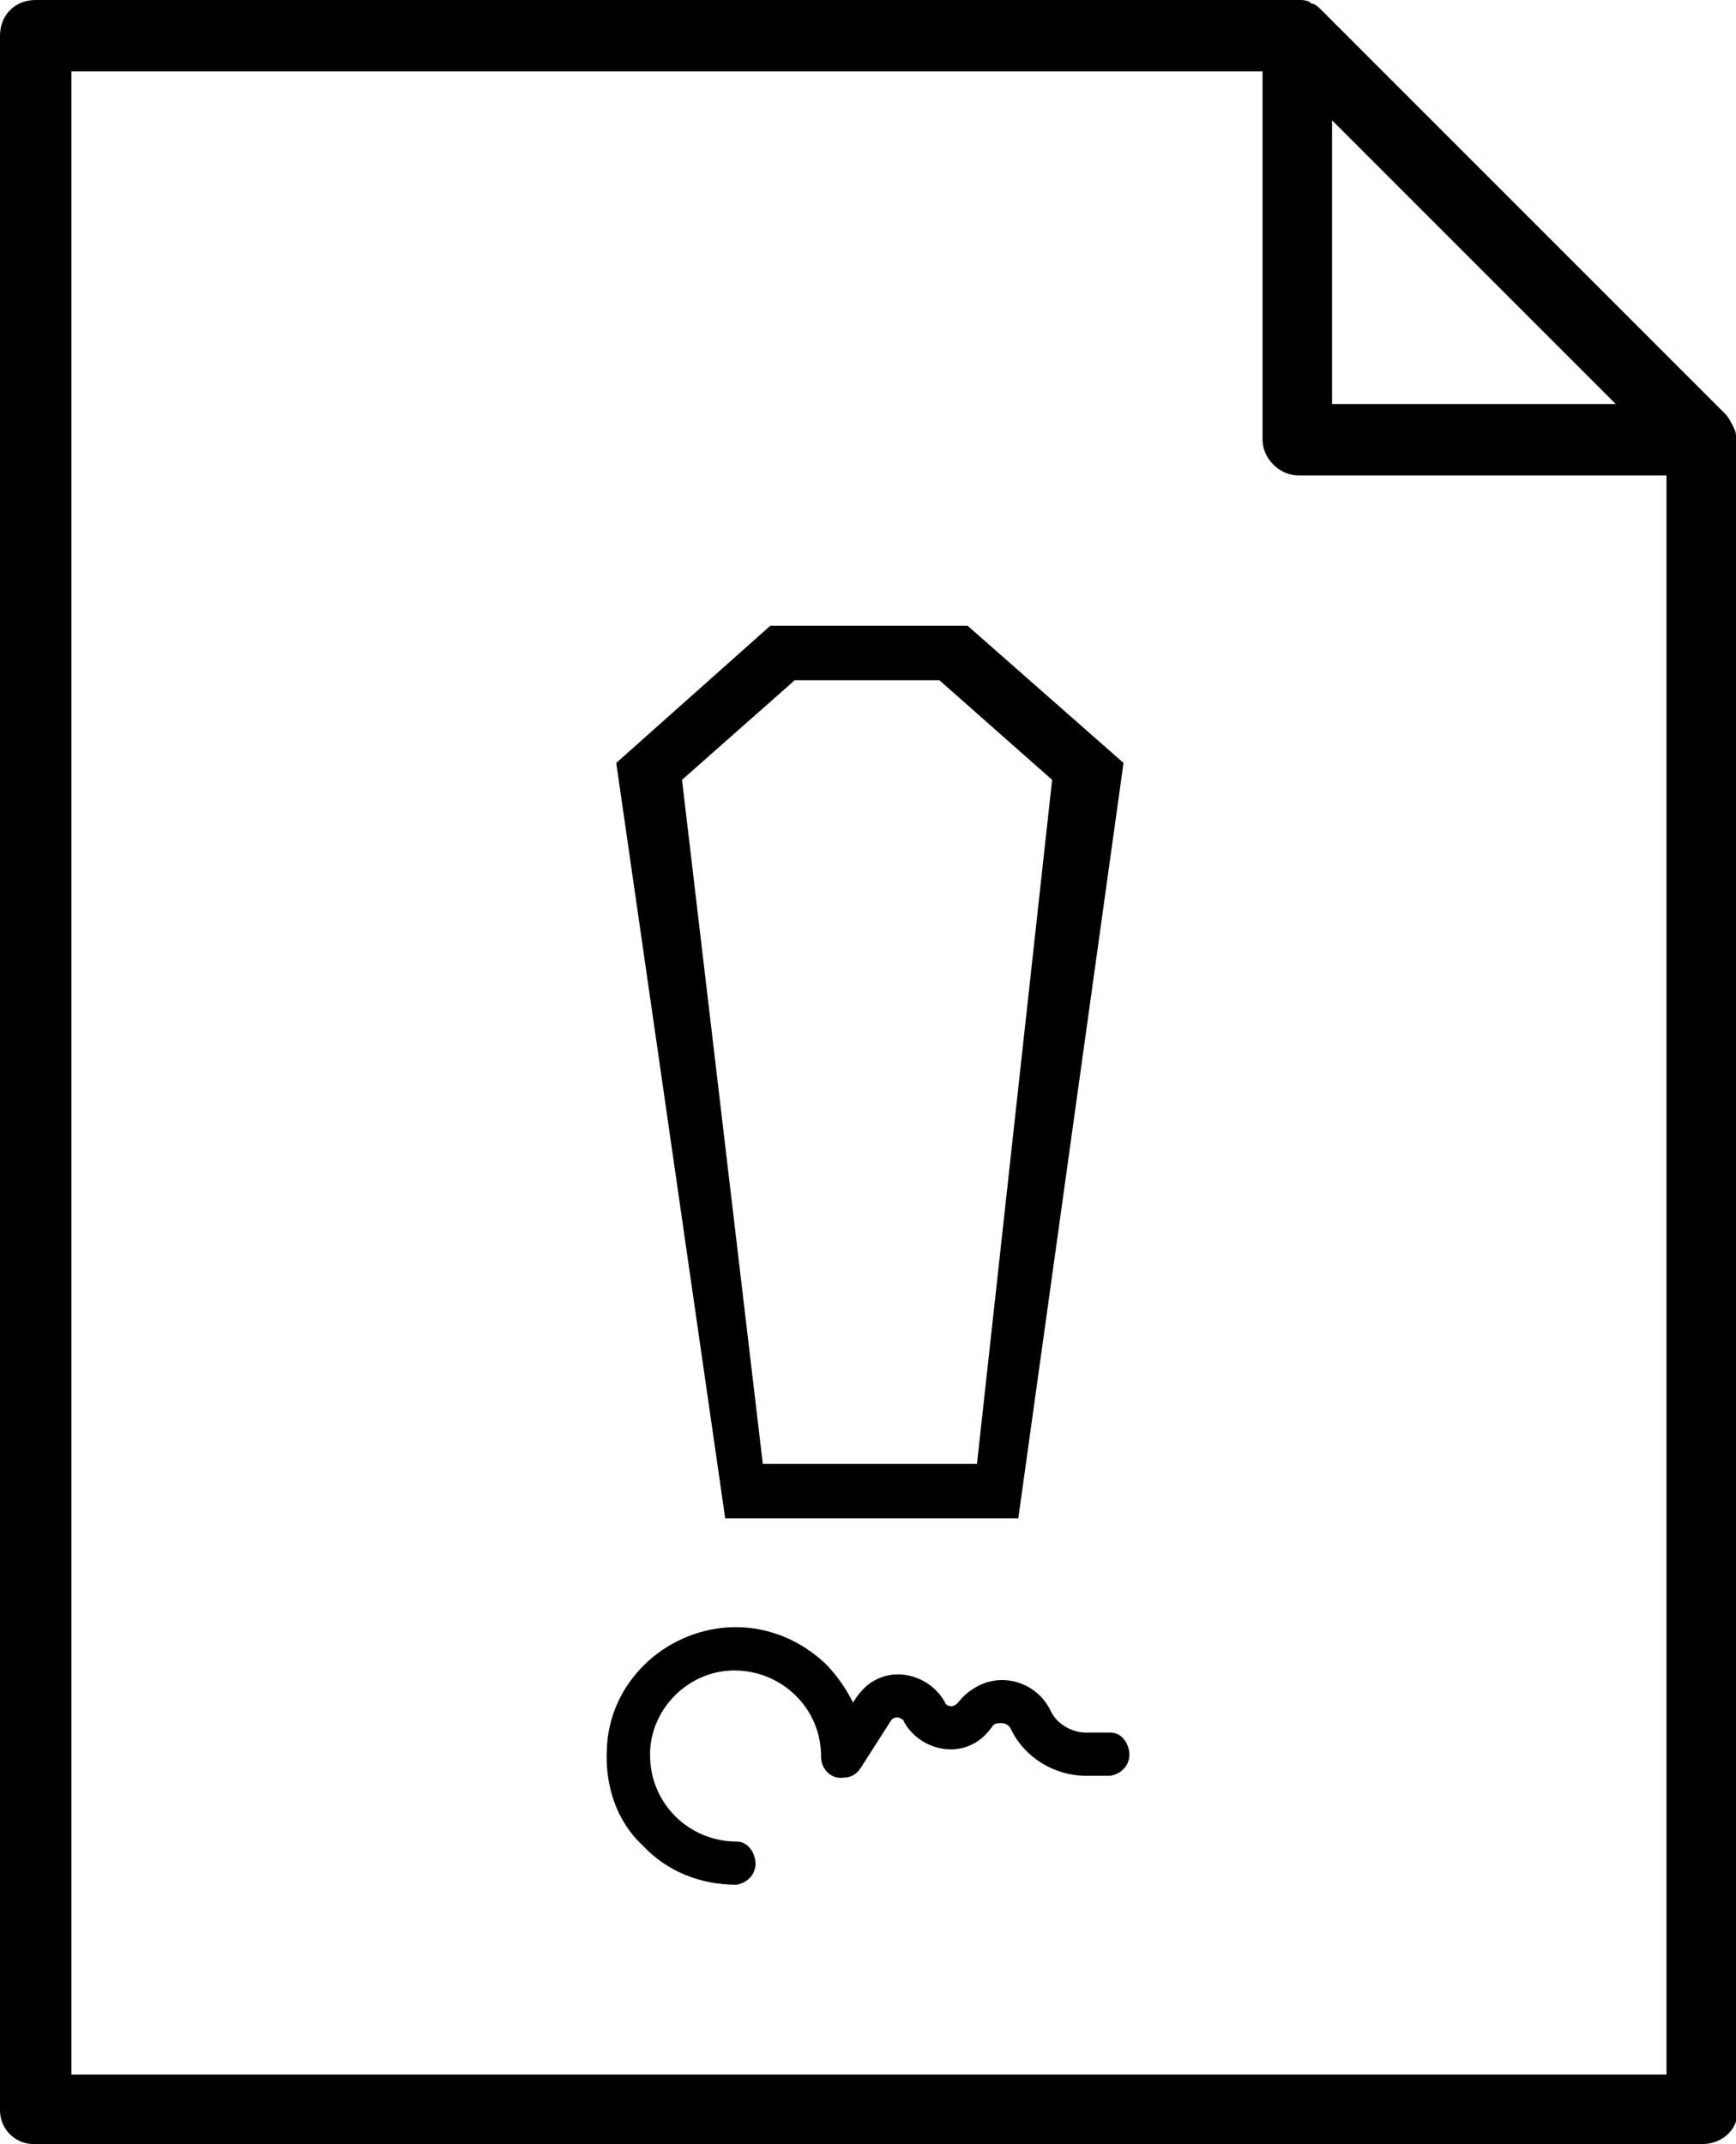
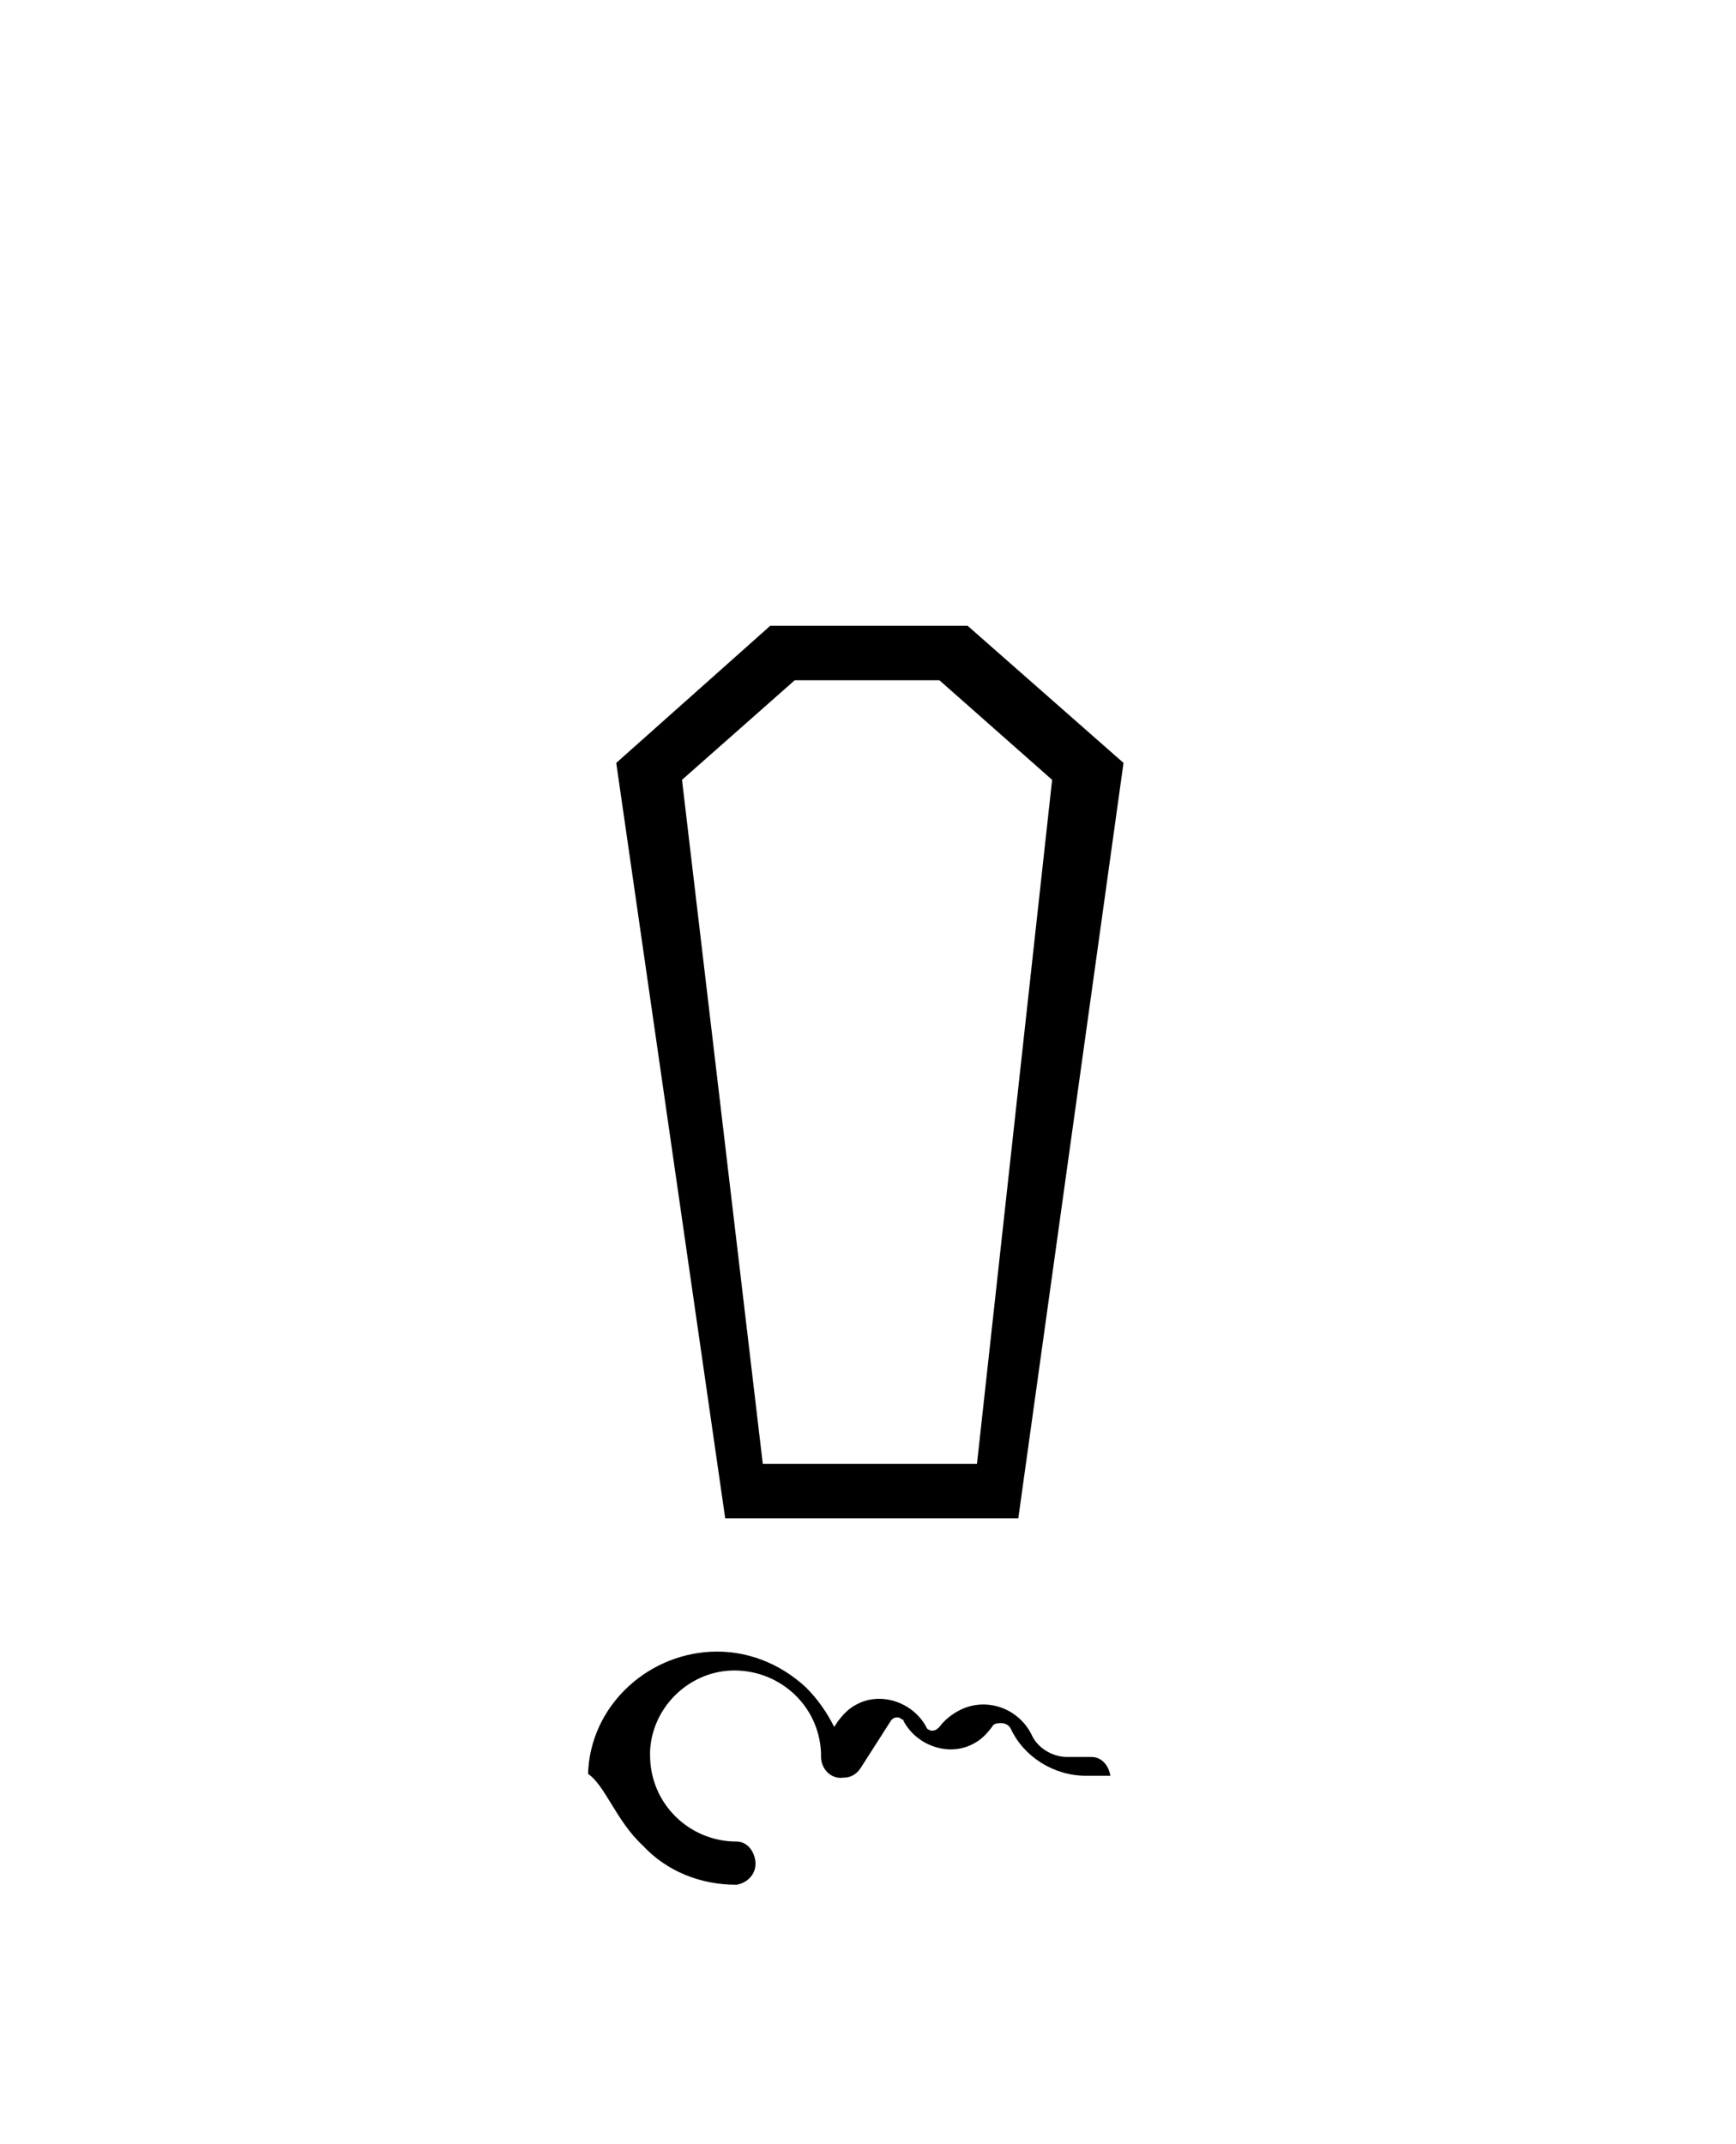
<svg xmlns="http://www.w3.org/2000/svg" version="1.1" id="Camada_1" x="0px" y="0px" viewBox="0 0 92.4 114.1" style="enable-background:new 0 0 92.4 114.1;" xml:space="preserve">
  <style type="text/css">
	.st0{fill:#000;}
</style>
  <g id="Camada_2_1_">
    <g id="Camada_1-2">
-       <path class="st0" d="M92.4,23.3c0-0.2,0-0.3-0.1-0.5l-0.1-0.2c-0.1-0.2-0.2-0.4-0.4-0.6L70.4,0.6l0,0c-0.2-0.2-0.3-0.3-0.5-0.4    c-0.1,0-0.1,0-0.2-0.1C69.5,0,69.3,0,69.2,0H1.9C0.8,0,0,0.8,0,1.9l0,0v110.4c0,1,0.8,1.8,1.8,1.8c0,0,0,0,0.1,0h88.7    c1,0,1.9-0.7,1.9-1.8v-0.1V23.4C92.4,23.4,92.4,23.3,92.4,23.3z M70.9,6.4L86,21.5H70.9V6.4z M88.7,110.4H3.8V3.8h63.4v19.6    c0,1,0.9,1.9,1.9,1.9h19.6L88.7,110.4z" />
-       <path class="st0" d="M34.2,98.2c1.3,1.4,3.1,2.1,5,2.1c0.6-0.1,1.1-0.6,1-1.3c-0.1-0.6-0.5-1-1-1c-2.5,0-4.6-2-4.6-4.6    c0-0.1,0-0.2,0-0.2c0.1-2.3,2-4.2,4.3-4.3c2.5-0.1,4.7,1.8,4.8,4.4c0,0.1,0,0.1,0,0.2c0,0.6,0.5,1.2,1.2,1.1    c0.4,0,0.7-0.2,0.9-0.5l1.6-2.5c0.1-0.2,0.4-0.3,0.6-0.1c0.1,0,0.1,0.1,0.1,0.1c0.7,1.3,2.4,1.9,3.7,1.2c0.4-0.2,0.7-0.5,1-0.9    c0.1-0.2,0.3-0.2,0.5-0.2s0.4,0.1,0.5,0.3c0.7,1.5,2.3,2.5,4,2.5h1.3c0.6-0.1,1.1-0.6,1-1.3c-0.1-0.6-0.5-1-1-1h-1.3    c-0.8,0-1.6-0.5-1.9-1.2c-0.7-1.4-2.4-2-3.8-1.3c-0.4,0.2-0.8,0.5-1.1,0.9c-0.1,0.1-0.2,0.2-0.4,0.2c-0.1,0-0.3-0.1-0.3-0.2    c-0.7-1.3-2.4-1.9-3.7-1.2c-0.4,0.2-0.7,0.5-1,0.9l-0.2,0.3c-0.4-0.8-0.9-1.5-1.5-2.1c-1.4-1.3-3.2-2-5.1-1.9    c-3.5,0.2-6.4,3-6.5,6.5C32.2,95,32.8,96.9,34.2,98.2L34.2,98.2z" />
+       <path class="st0" d="M34.2,98.2c1.3,1.4,3.1,2.1,5,2.1c0.6-0.1,1.1-0.6,1-1.3c-0.1-0.6-0.5-1-1-1c-2.5,0-4.6-2-4.6-4.6    c0-0.1,0-0.2,0-0.2c0.1-2.3,2-4.2,4.3-4.3c2.5-0.1,4.7,1.8,4.8,4.4c0,0.1,0,0.1,0,0.2c0,0.6,0.5,1.2,1.2,1.1    c0.4,0,0.7-0.2,0.9-0.5l1.6-2.5c0.1-0.2,0.4-0.3,0.6-0.1c0.1,0,0.1,0.1,0.1,0.1c0.7,1.3,2.4,1.9,3.7,1.2c0.4-0.2,0.7-0.5,1-0.9    c0.1-0.2,0.3-0.2,0.5-0.2s0.4,0.1,0.5,0.3c0.7,1.5,2.3,2.5,4,2.5h1.3c-0.1-0.6-0.5-1-1-1h-1.3    c-0.8,0-1.6-0.5-1.9-1.2c-0.7-1.4-2.4-2-3.8-1.3c-0.4,0.2-0.8,0.5-1.1,0.9c-0.1,0.1-0.2,0.2-0.4,0.2c-0.1,0-0.3-0.1-0.3-0.2    c-0.7-1.3-2.4-1.9-3.7-1.2c-0.4,0.2-0.7,0.5-1,0.9l-0.2,0.3c-0.4-0.8-0.9-1.5-1.5-2.1c-1.4-1.3-3.2-2-5.1-1.9    c-3.5,0.2-6.4,3-6.5,6.5C32.2,95,32.8,96.9,34.2,98.2L34.2,98.2z" />
    </g>
  </g>
  <path class="st0" d="M51.5,33.3h-3.1h-4.3h-3.1l-8.2,7.3l5.8,40.2h7.2h1.1h7.3l5.6-40.2L51.5,33.3z M52,77.9h-5.4h-0.8h-5.2  l-4.3-36.4l6-5.3h2.3h3.1h2.3l6,5.3L52,77.9z" />
</svg>